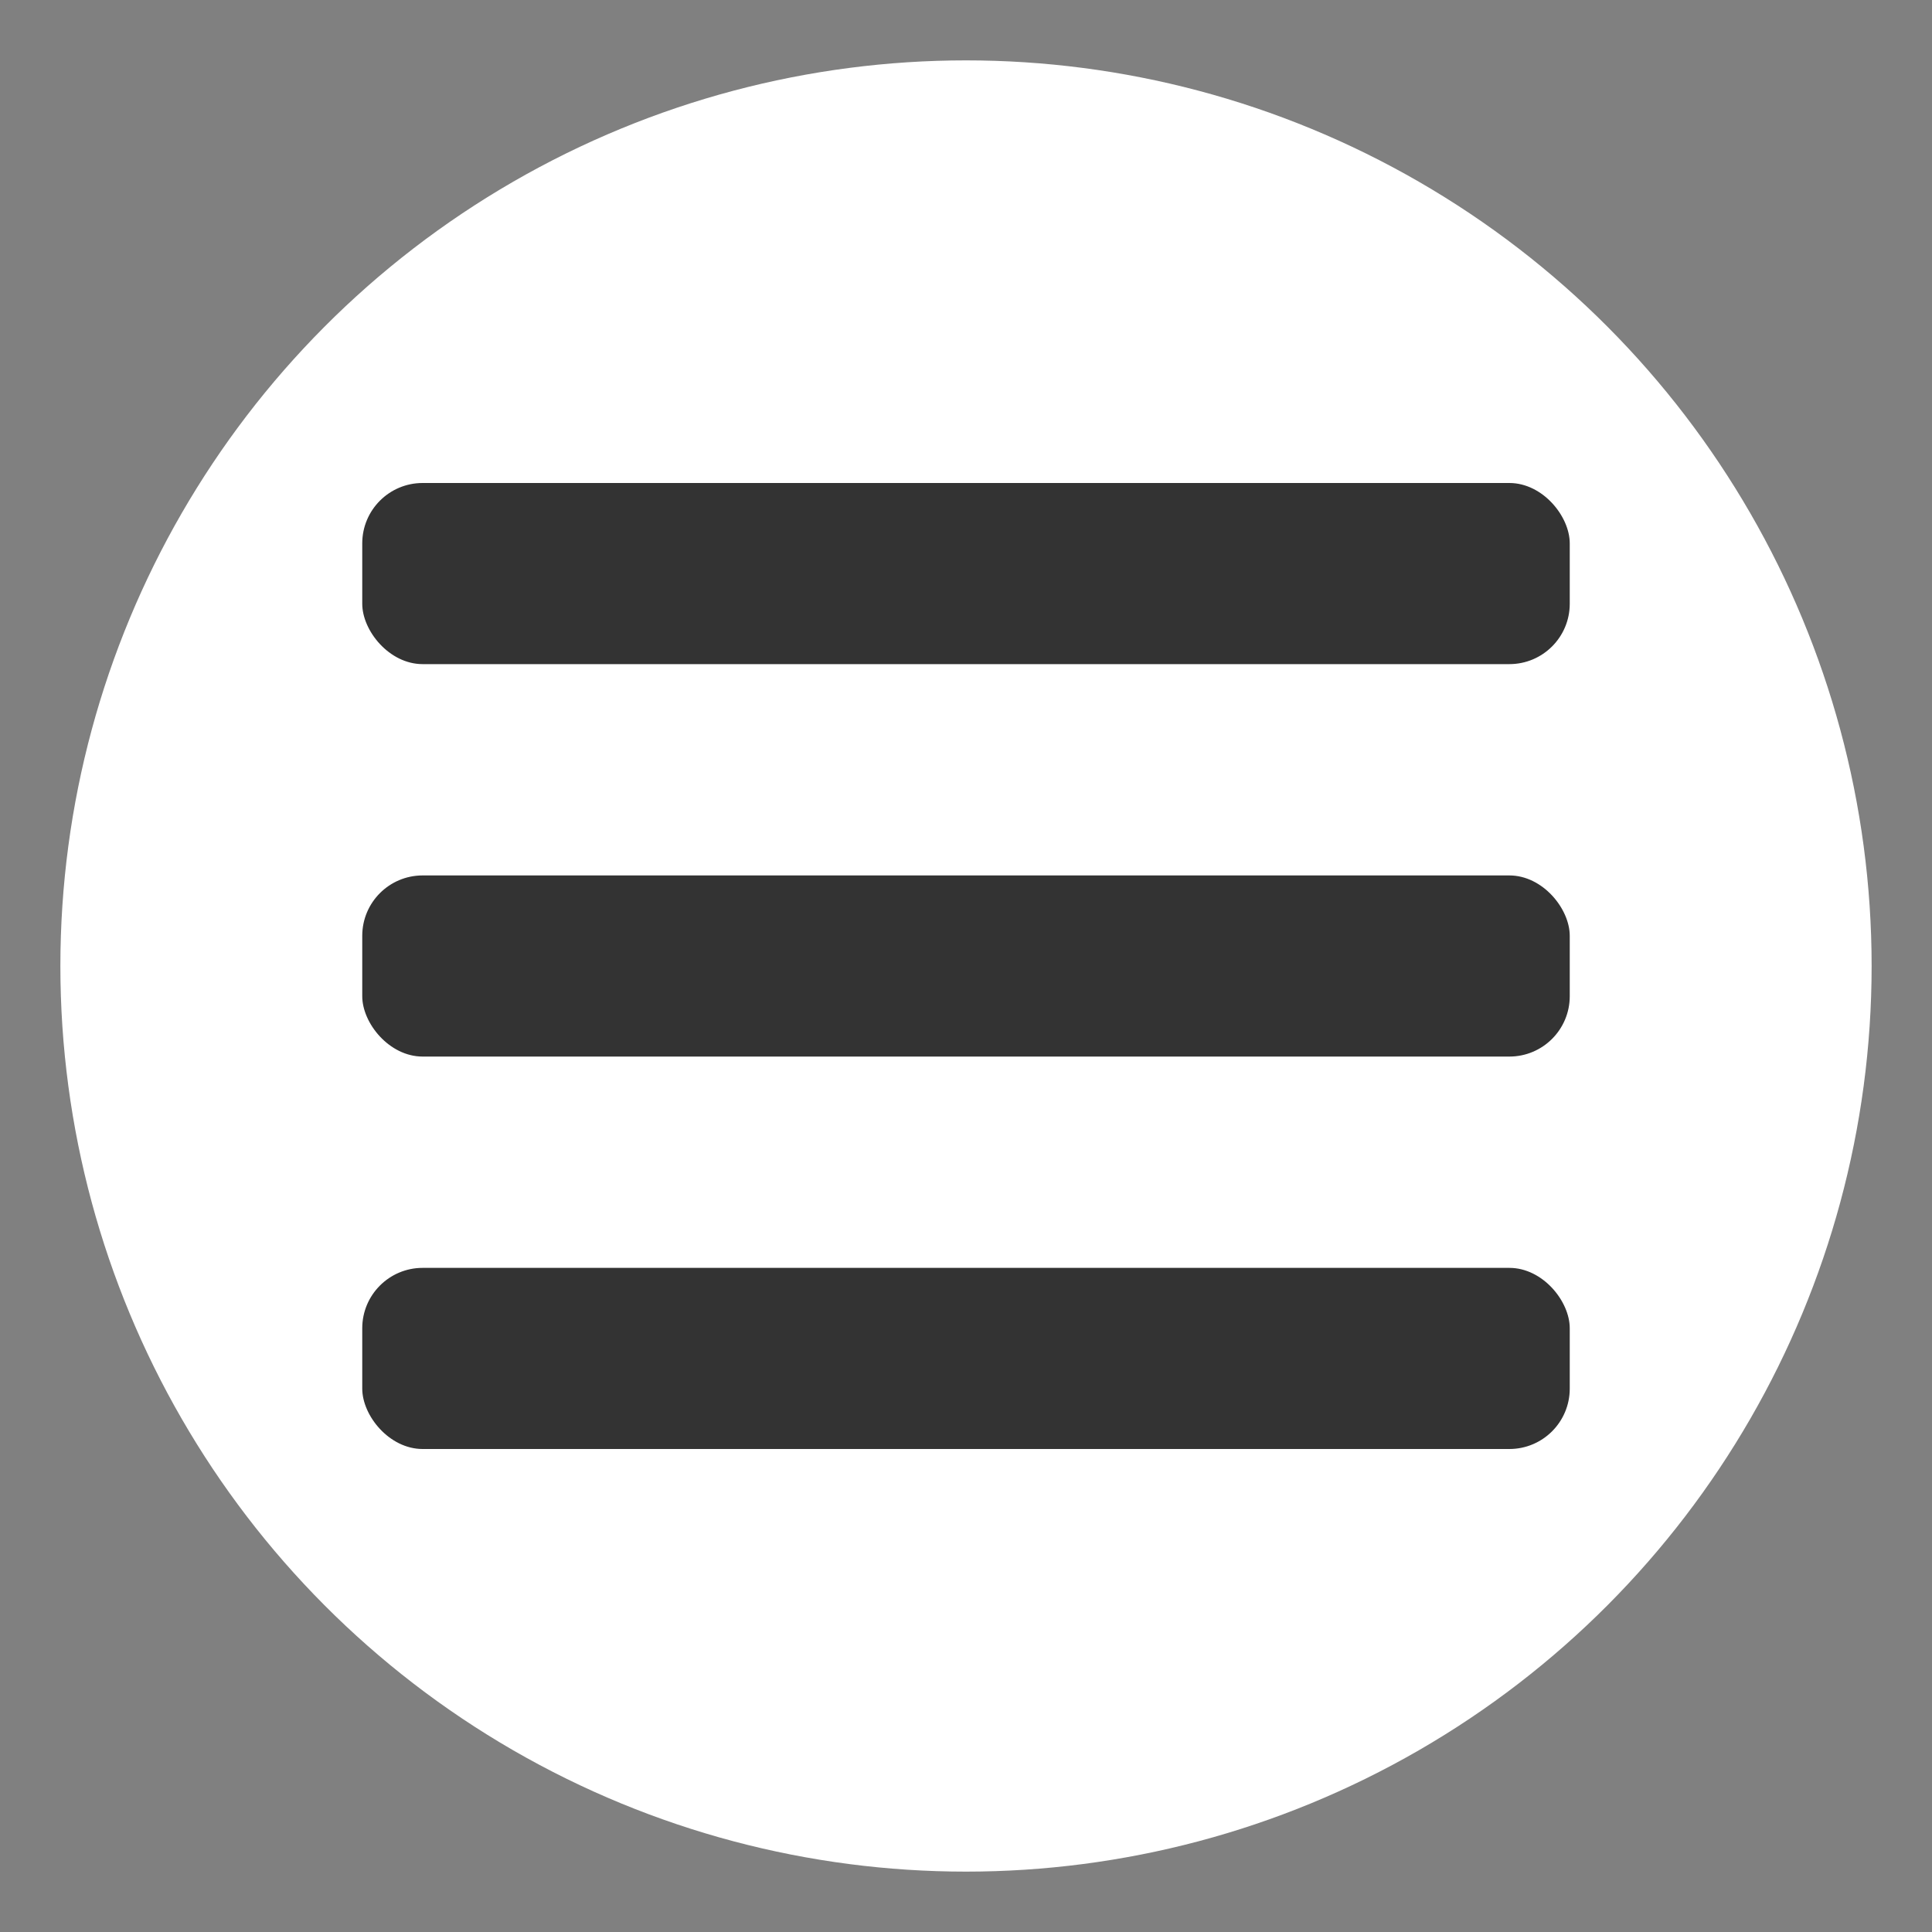
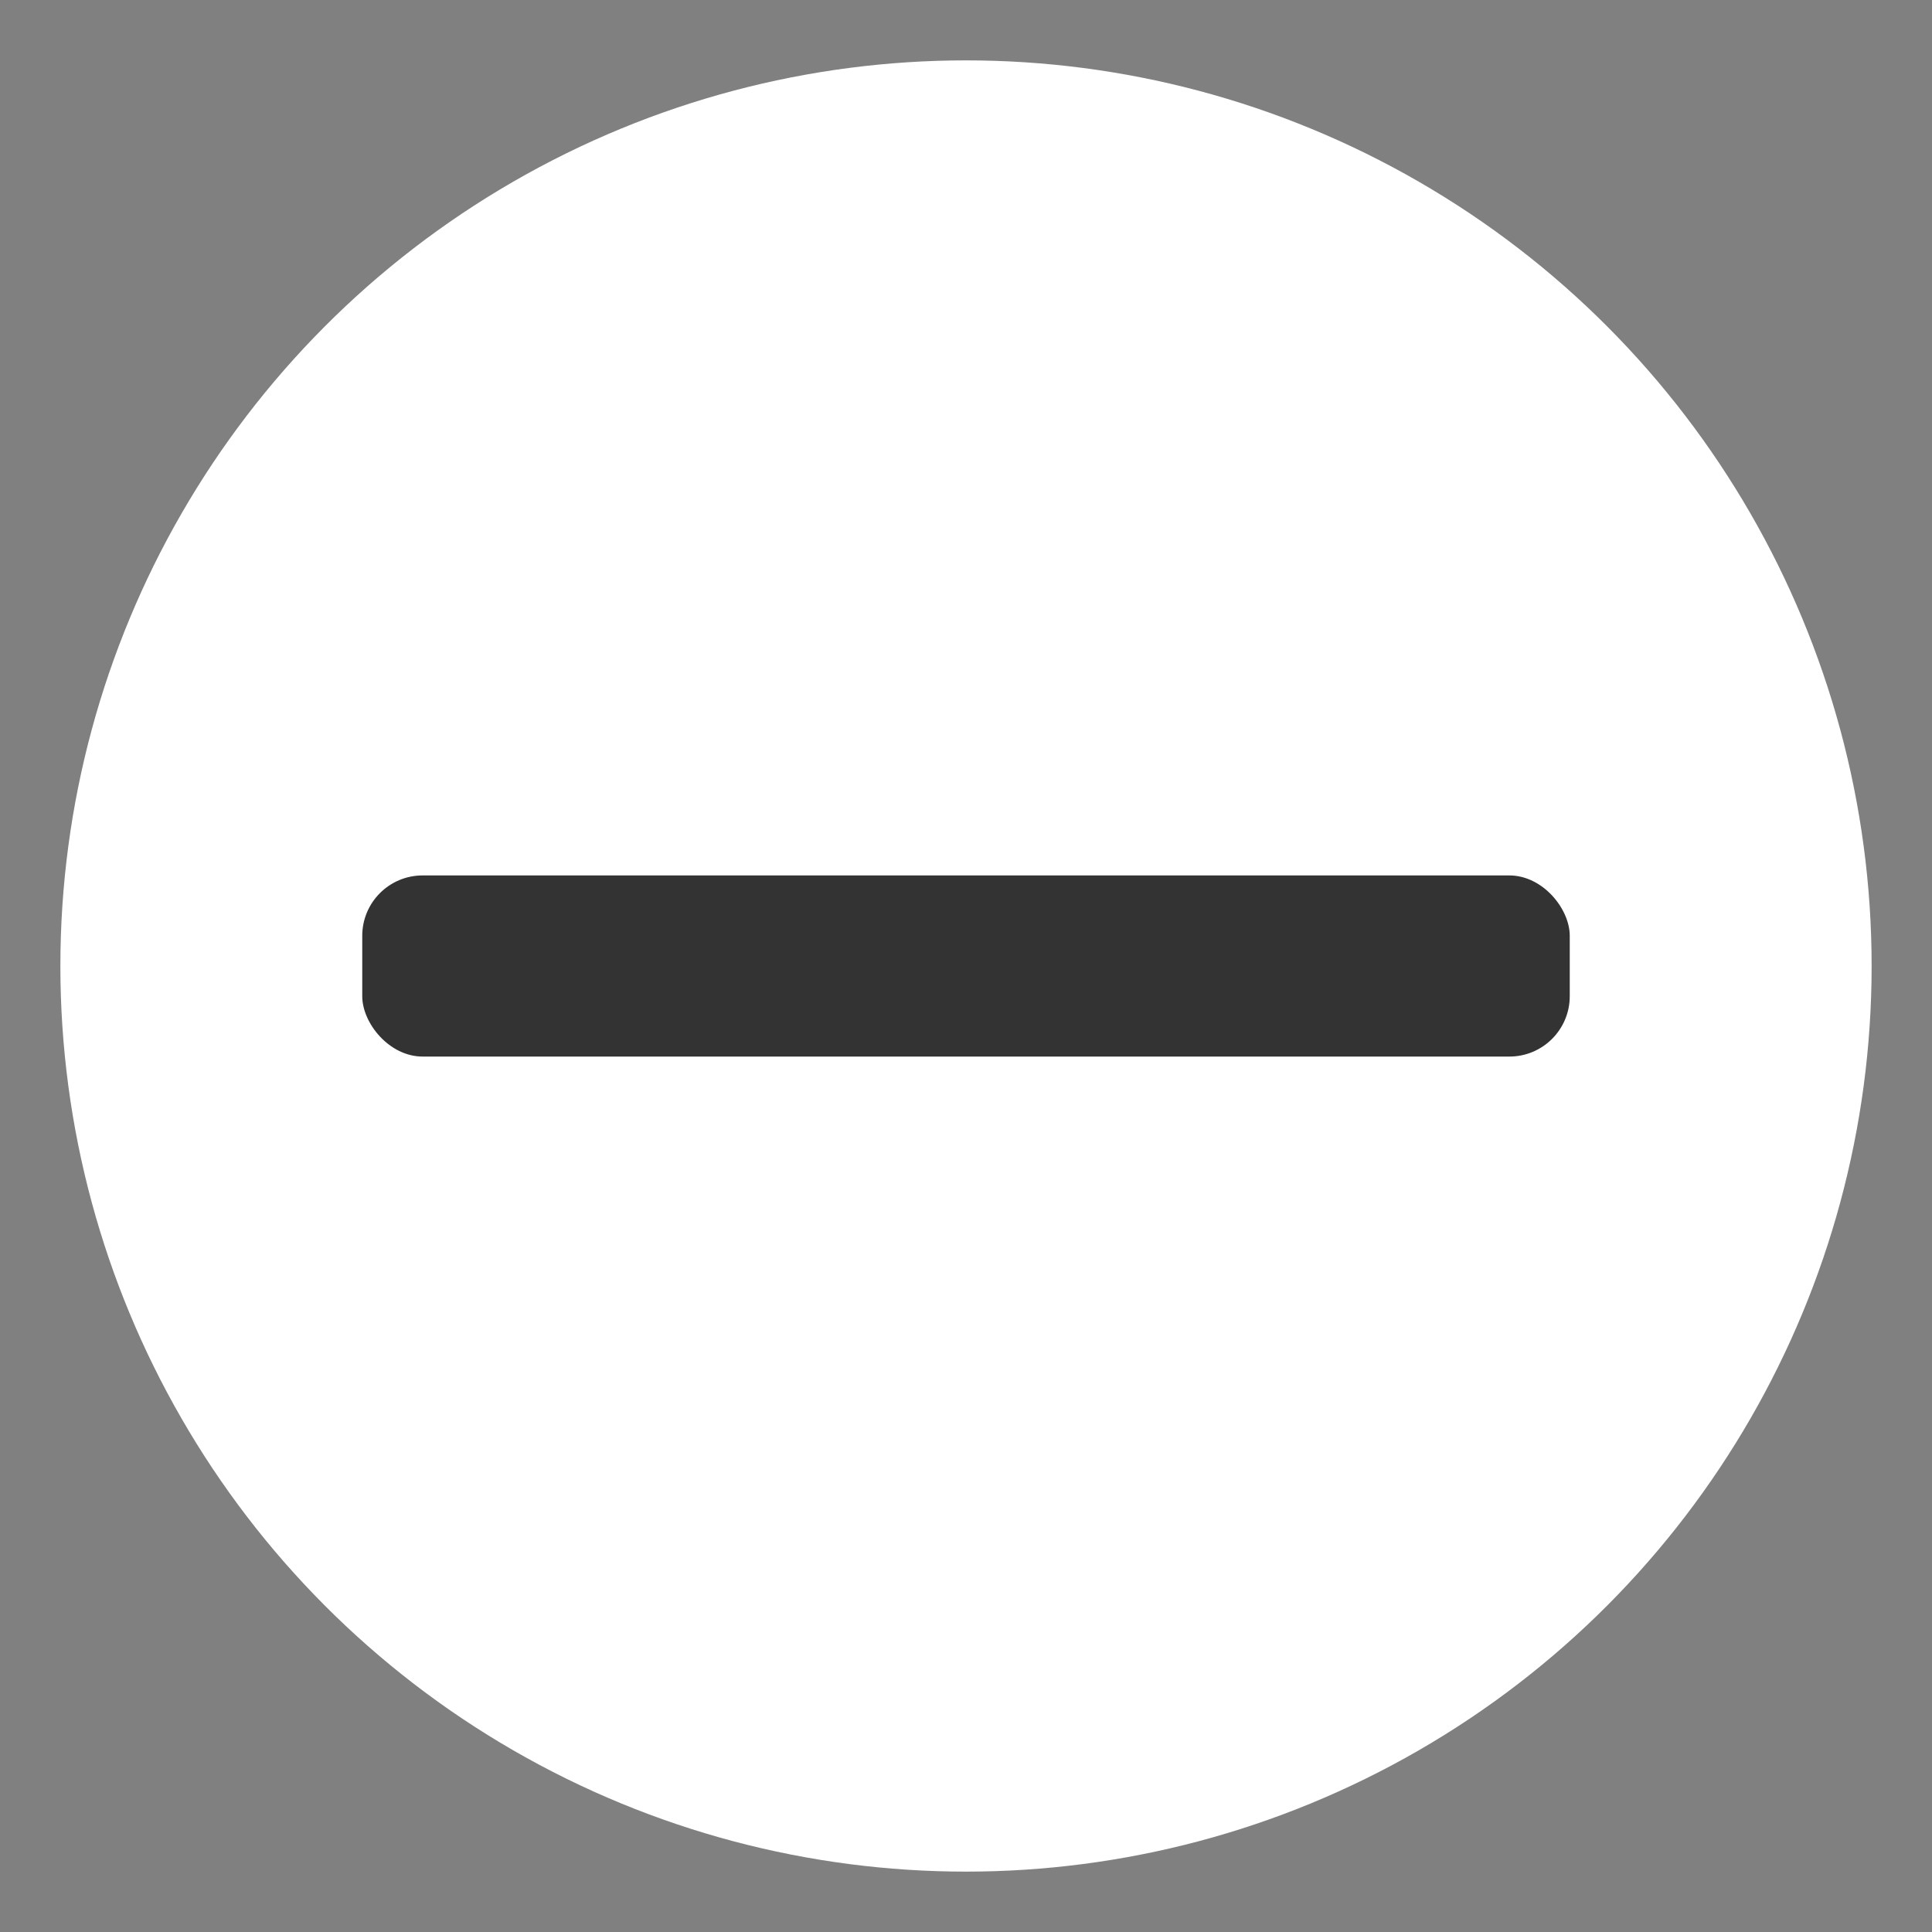
<svg xmlns="http://www.w3.org/2000/svg" viewBox="0 0 64 64">
  <rect x="0" y="0" width="64" height="64" fill="#808080" stroke="none" />
  <circle cx="32" cy="32" r="30" fill="#fff" />
-   <rect x="12" y="16" width="40" height="6" rx="2" fill="#333" />
  <rect x="12" y="29" width="40" height="6" rx="2" fill="#333" />
-   <rect x="12" y="42" width="40" height="6" rx="2" fill="#333" />
</svg>